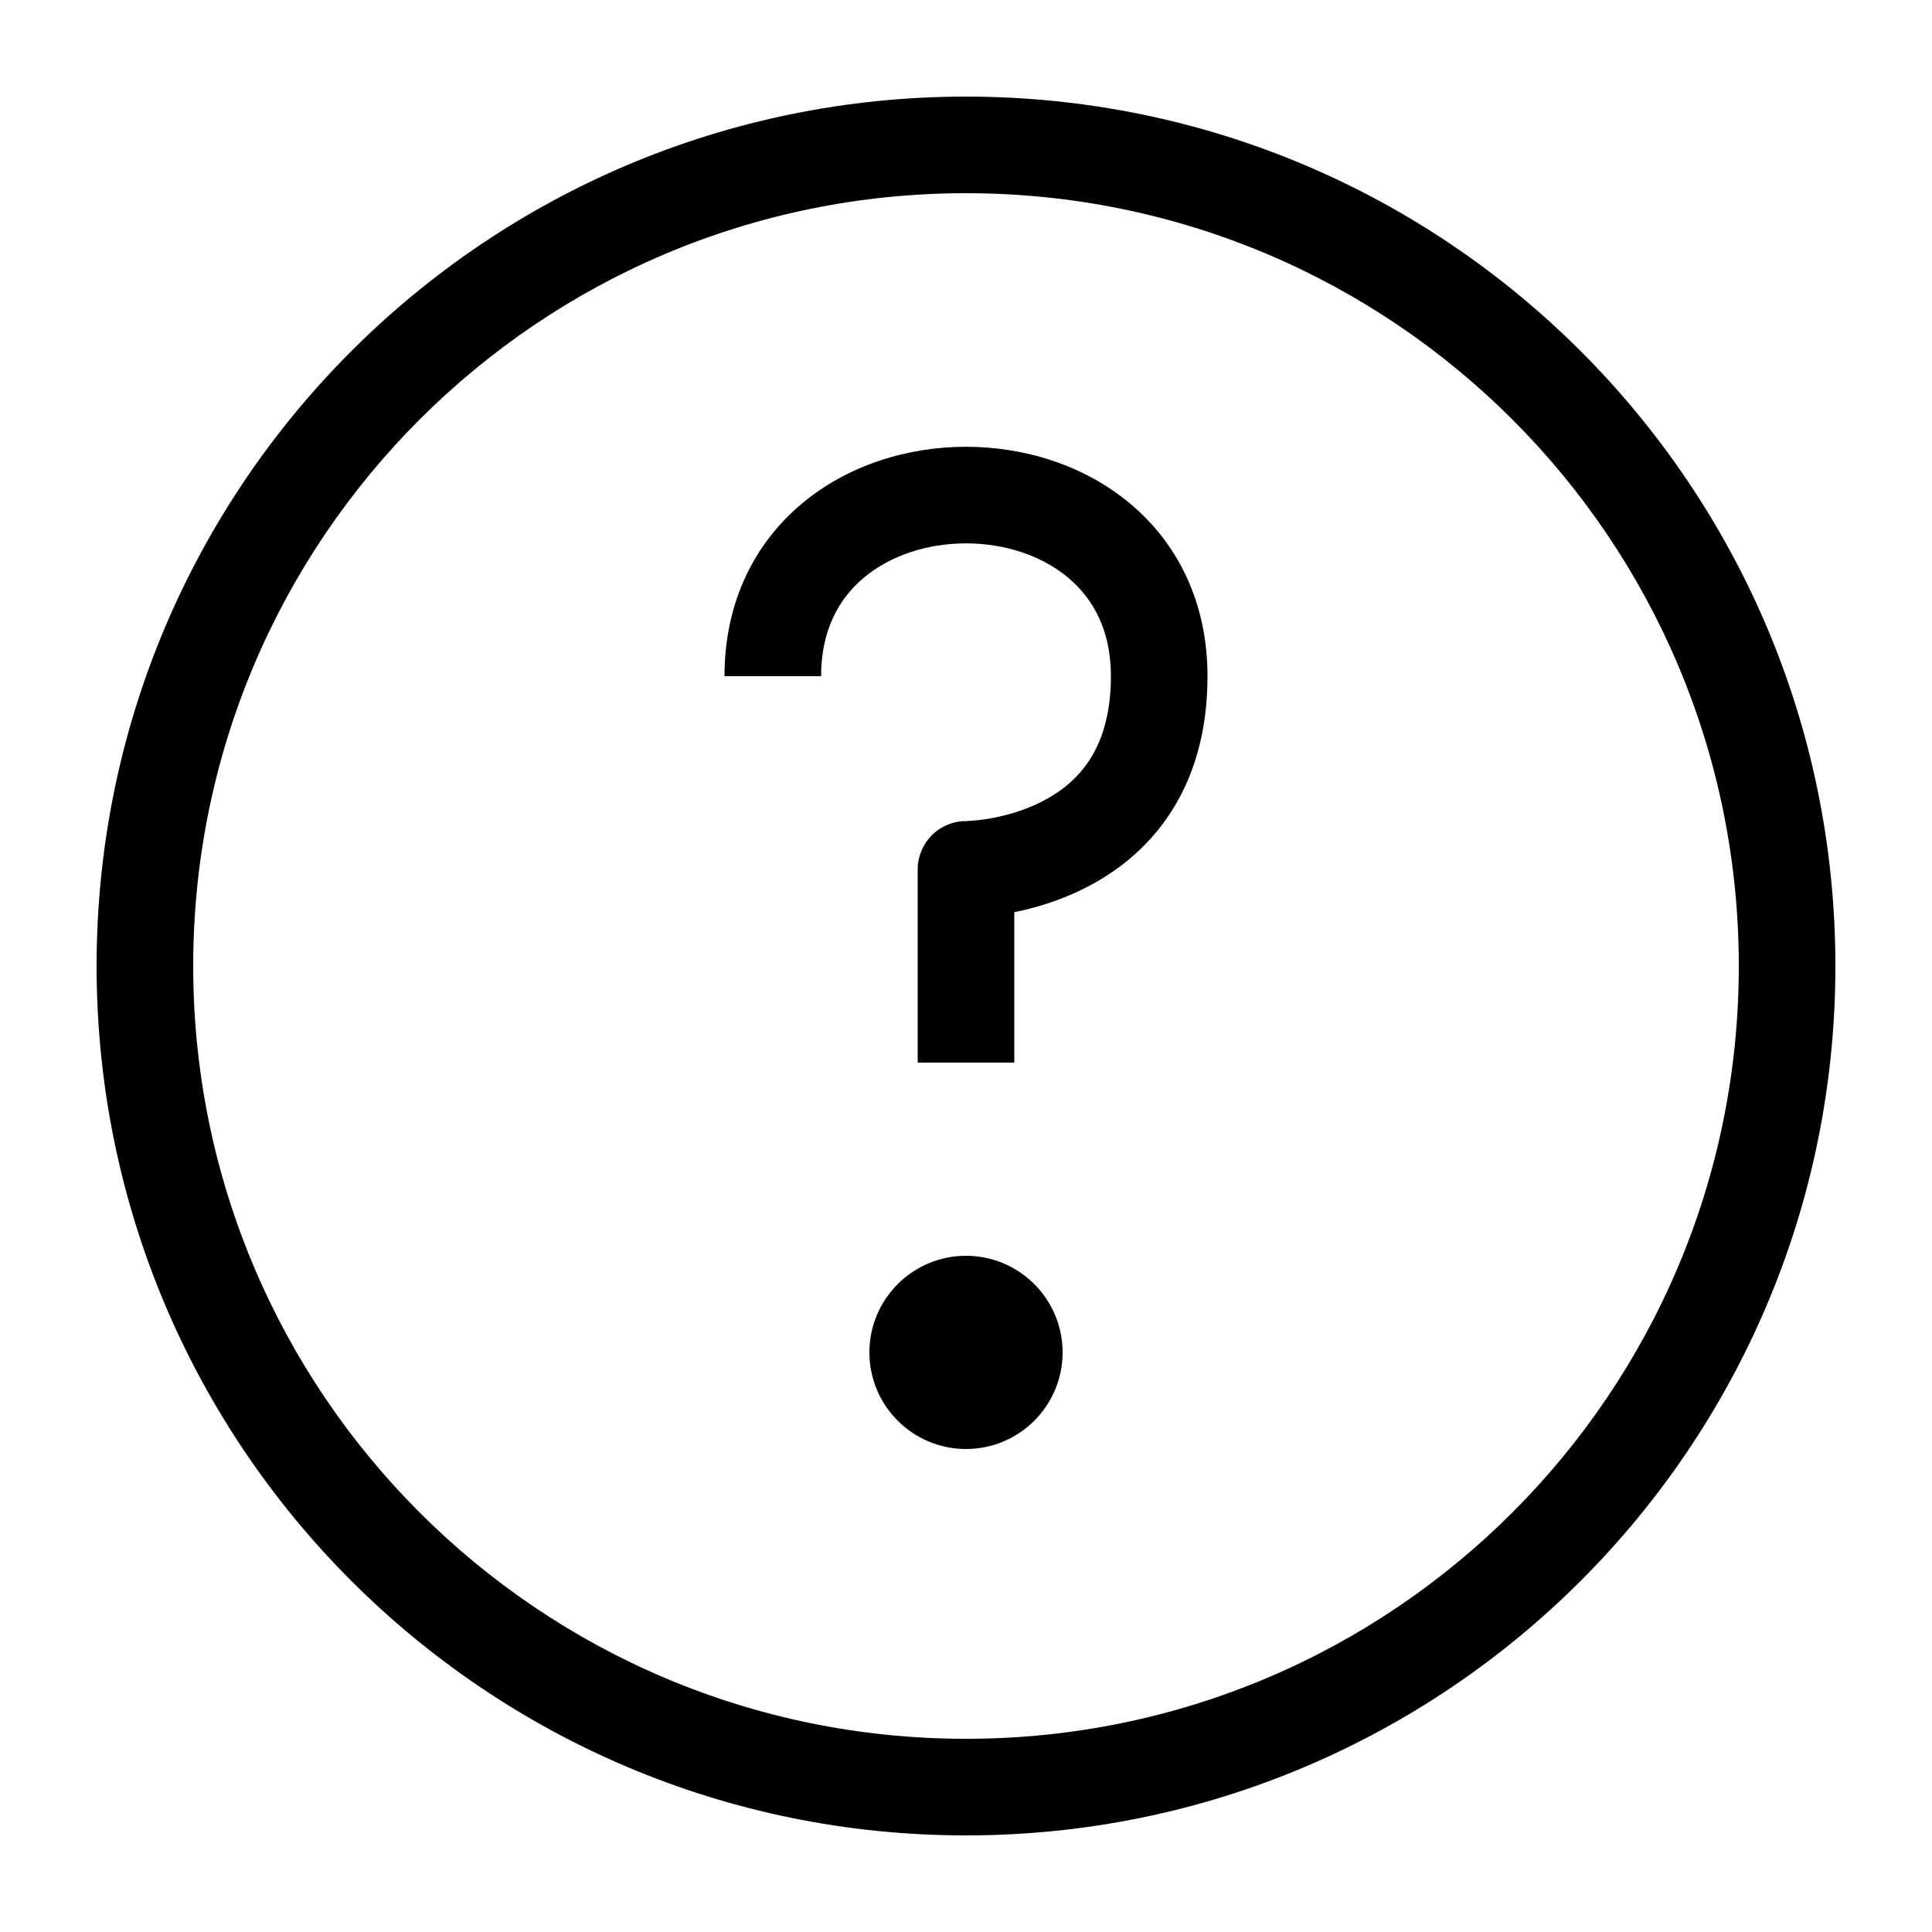
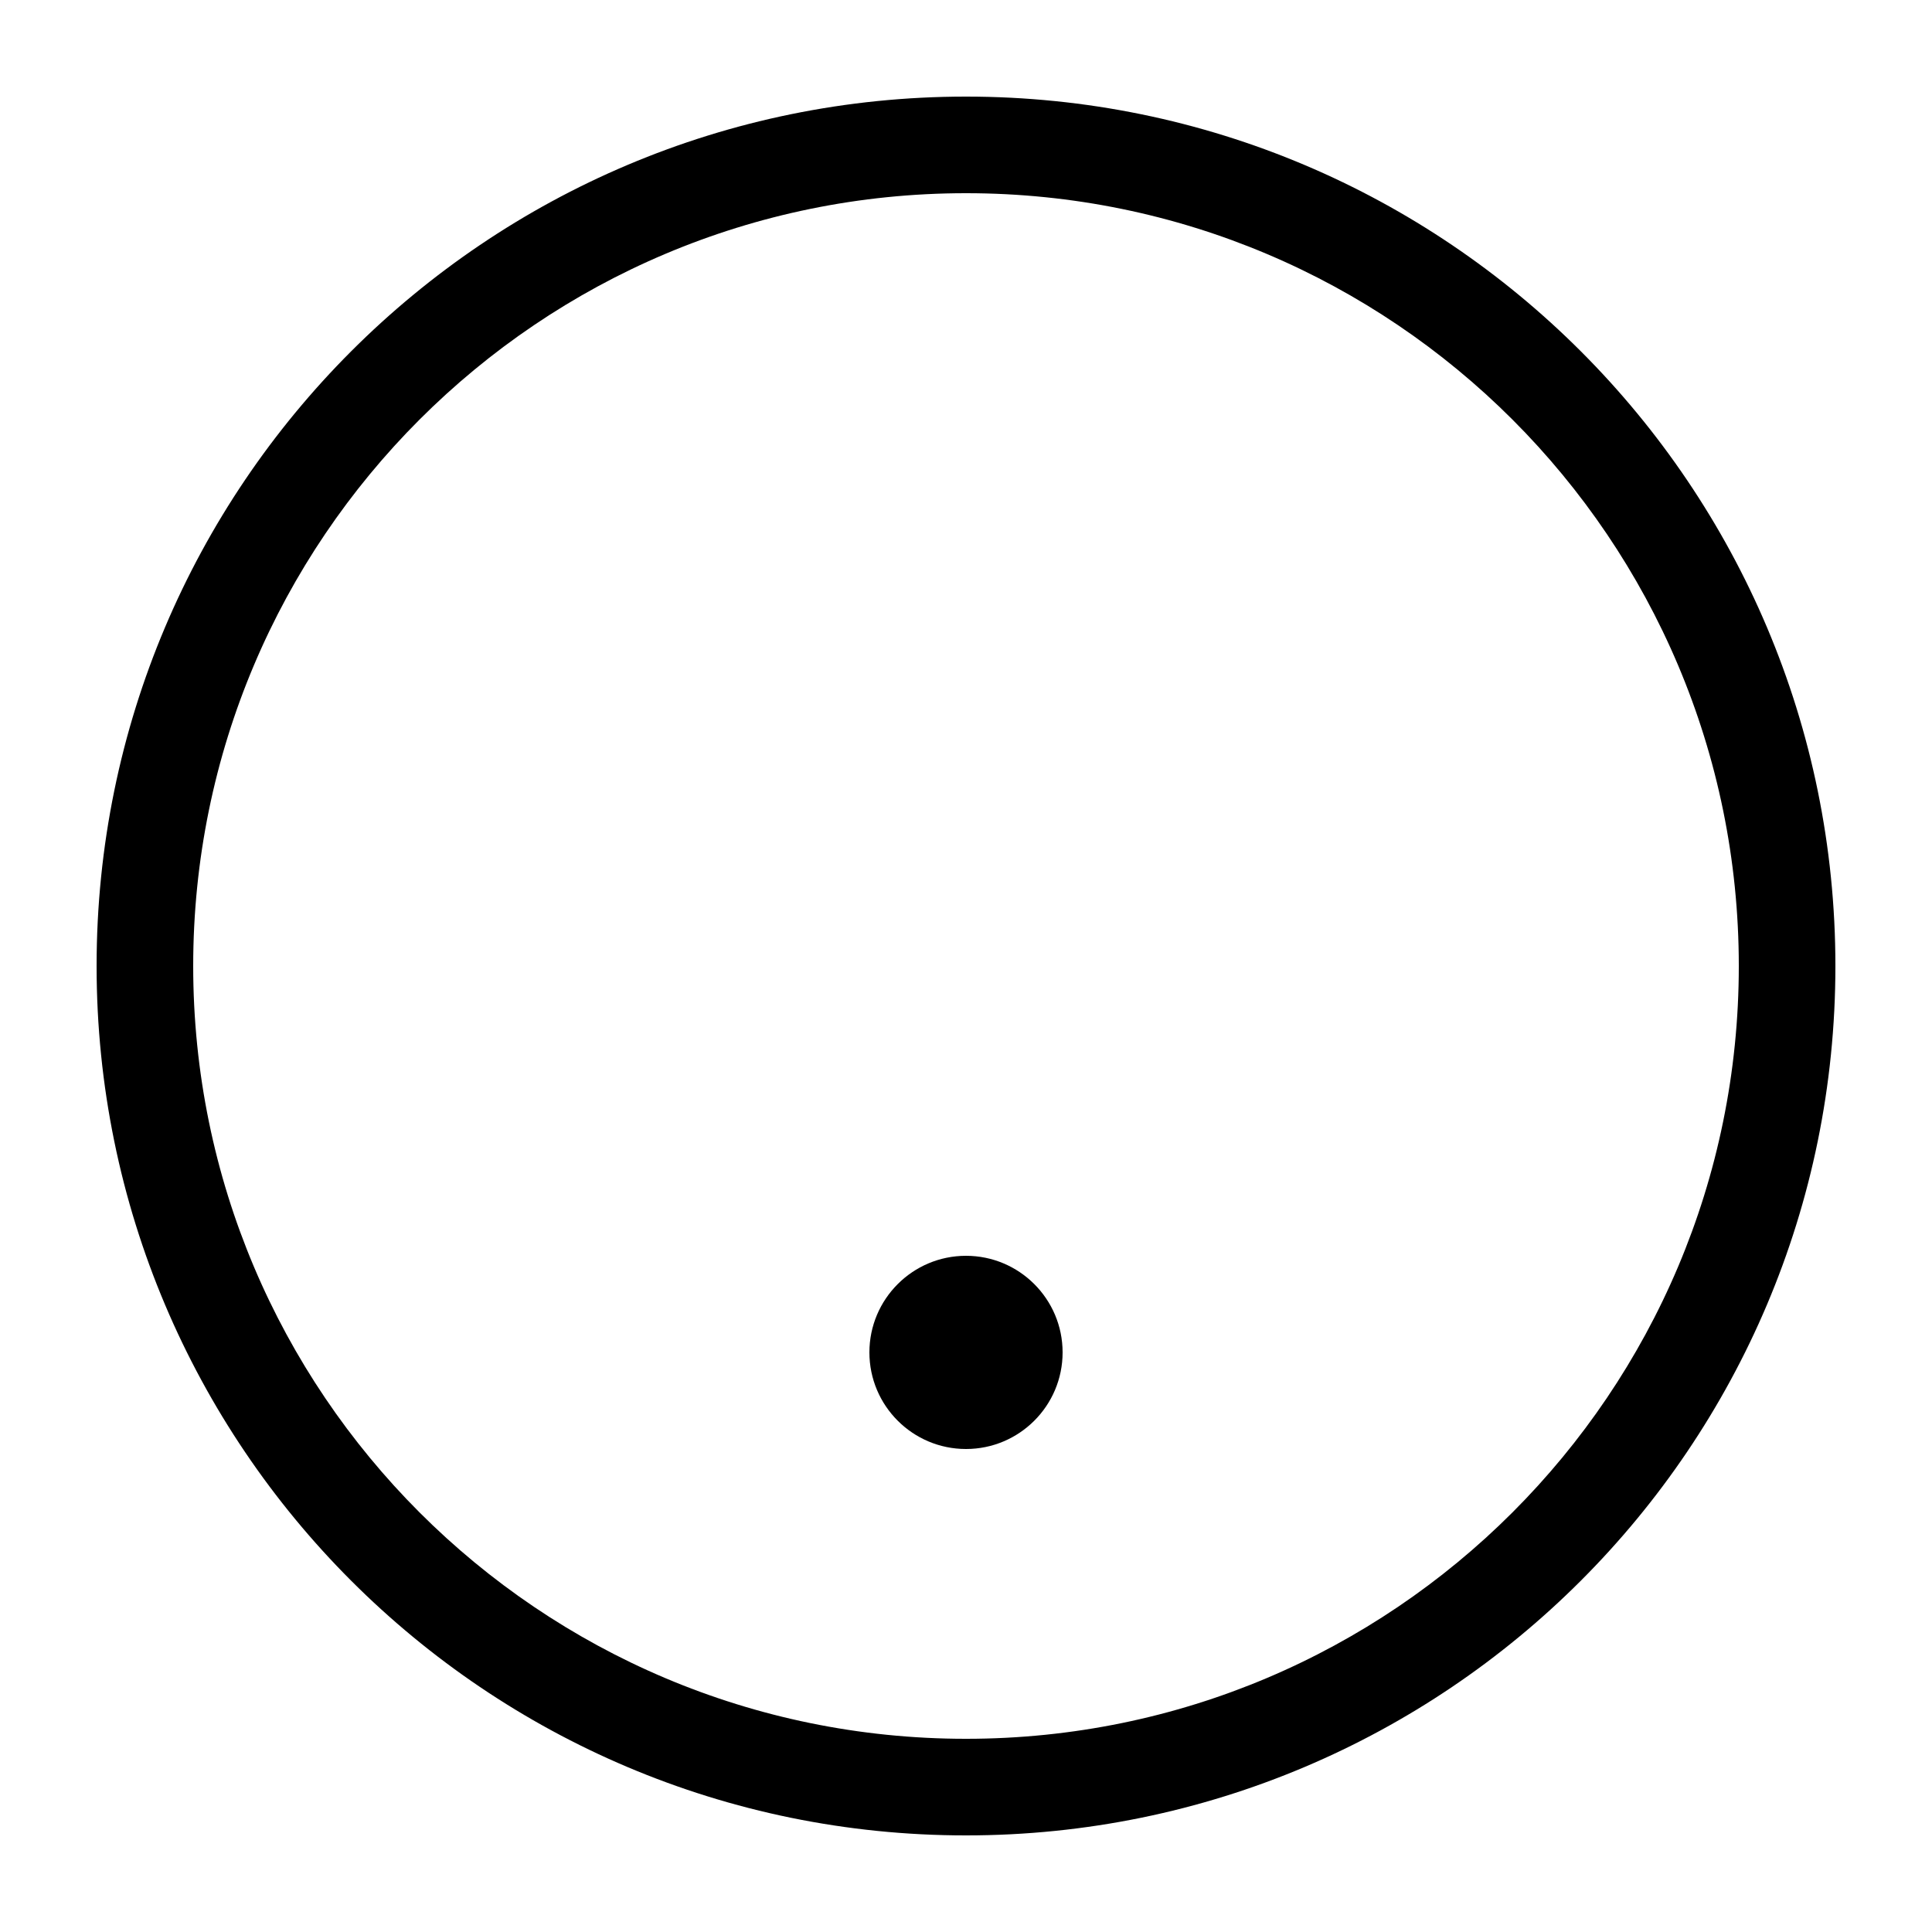
<svg xmlns="http://www.w3.org/2000/svg" width="20" height="20" viewBox="0 0 20 20" fill="none">
  <path d="M9 14C9 13.448 9.448 13 10 13C10.552 13 11 13.448 11 14C11 14.552 10.552 15 10 15C9.448 15 9 14.552 9 14Z" fill="black" />
-   <path d="M8.5 7C8.5 6.522 8.685 6.195 8.945 5.978C9.217 5.751 9.598 5.625 10 5.625C10.402 5.625 10.783 5.751 11.055 5.978C11.315 6.195 11.5 6.522 11.5 7C11.5 7.413 11.398 7.689 11.271 7.879C11.143 8.072 10.967 8.207 10.776 8.303C10.584 8.399 10.385 8.45 10.23 8.476C10.154 8.488 10.092 8.494 10.05 8.497C10.03 8.499 10.015 8.499 10.006 8.5L9.998 8.5L10 8.5L10 9C10 8.5 10 8.5 10 8.5L9.998 8.5C9.866 8.5 9.74 8.553 9.646 8.646C9.553 8.74 9.5 8.867 9.5 9V11H10.5V9.443C10.706 9.401 10.963 9.328 11.224 9.197C11.533 9.043 11.857 8.803 12.104 8.434C12.352 8.061 12.5 7.588 12.5 7C12.5 6.228 12.185 5.618 11.695 5.21C11.217 4.811 10.598 4.625 10 4.625C9.402 4.625 8.783 4.811 8.305 5.21C7.815 5.618 7.5 6.228 7.5 7H8.5Z" fill="black" />
-   <path fill-rule="evenodd" clip-rule="evenodd" d="M19 10C19 14.971 14.971 19 10 19C5.029 19 1 14.971 1 10C1 5.029 5.029 1 10 1C14.971 1 19 5.029 19 10ZM18 10C18 14.418 14.418 18 10 18C5.582 18 2 14.418 2 10C2 5.582 5.582 2 10 2C14.418 2 18 5.582 18 10Z" fill="black" />
+   <path fill-rule="evenodd" clip-rule="evenodd" d="M19 10C19 14.971 14.971 19 10 19C5.029 19 1 14.971 1 10C1 5.029 5.029 1 10 1C14.971 1 19 5.029 19 10ZM18 10C18 14.418 14.418 18 10 18C5.582 18 2 14.418 2 10C2 5.582 5.582 2 10 2C14.418 2 18 5.582 18 10" fill="black" />
</svg>